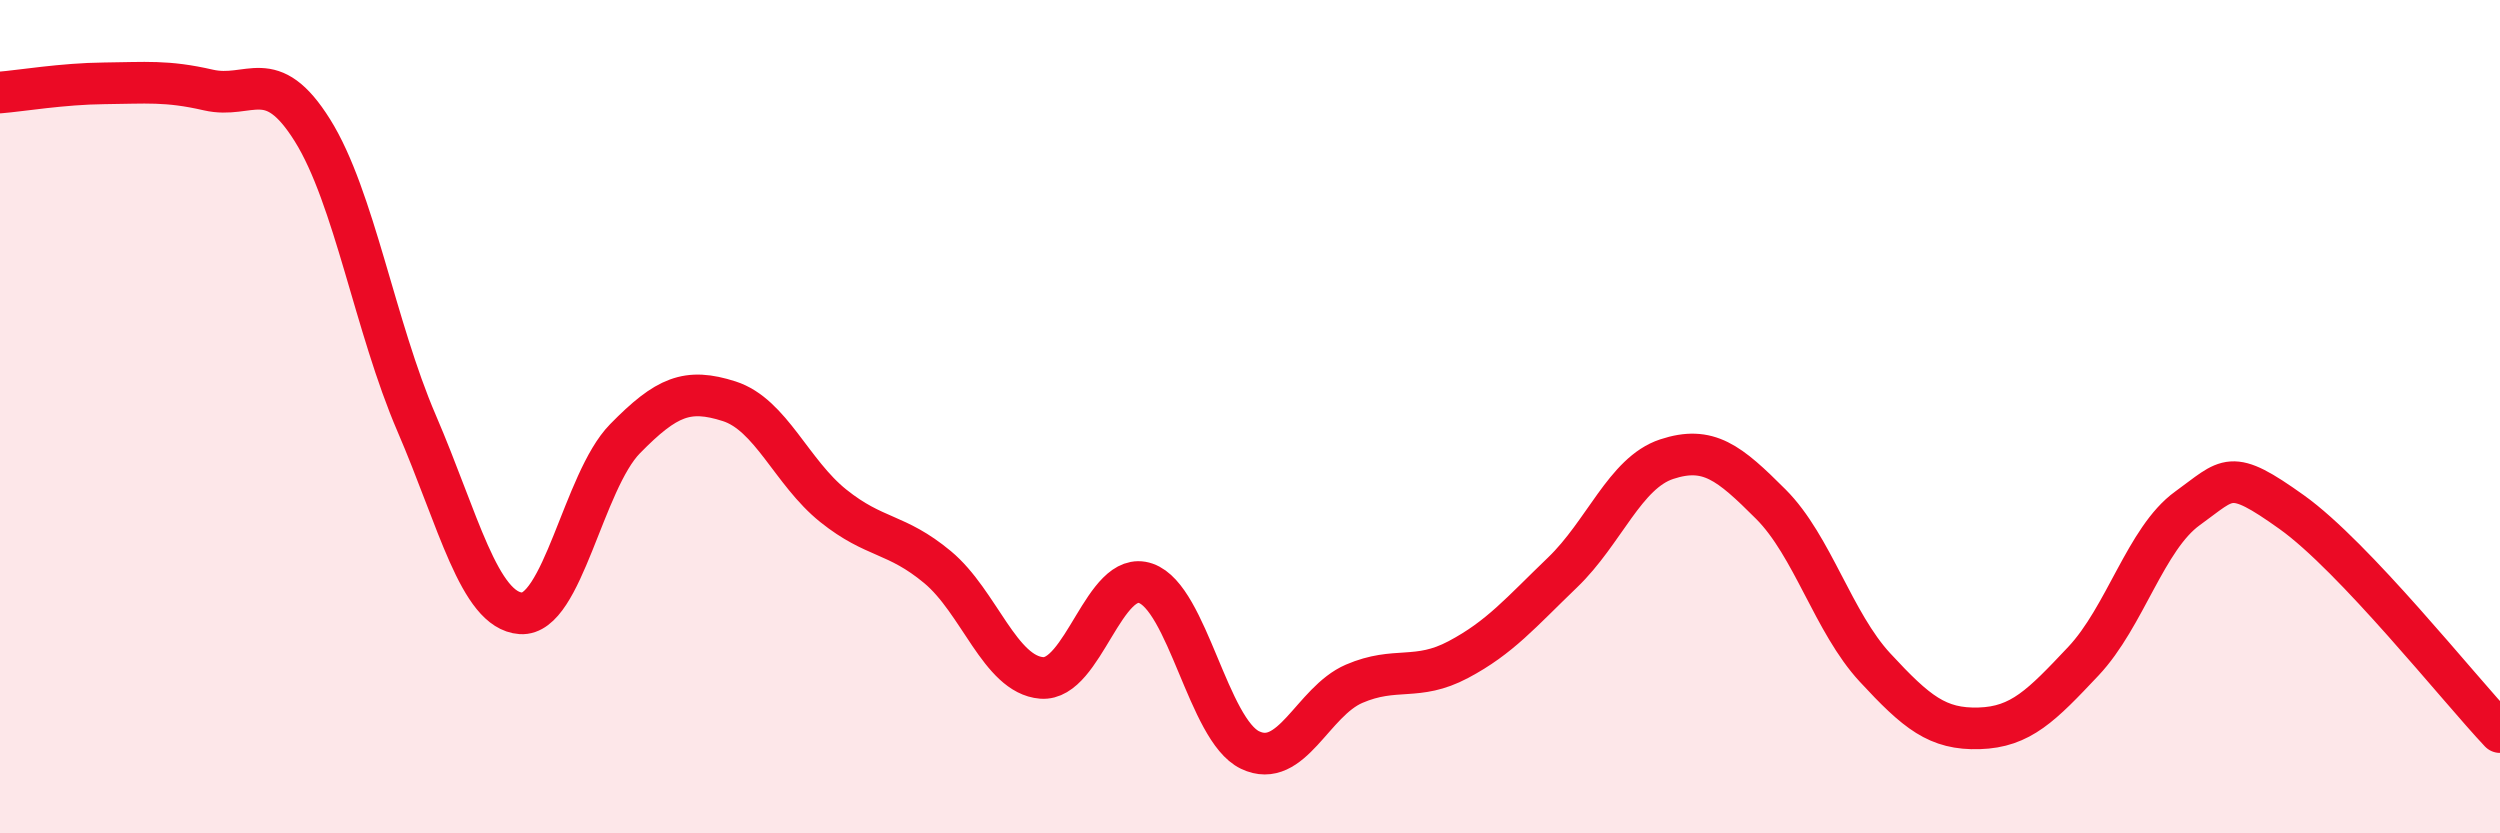
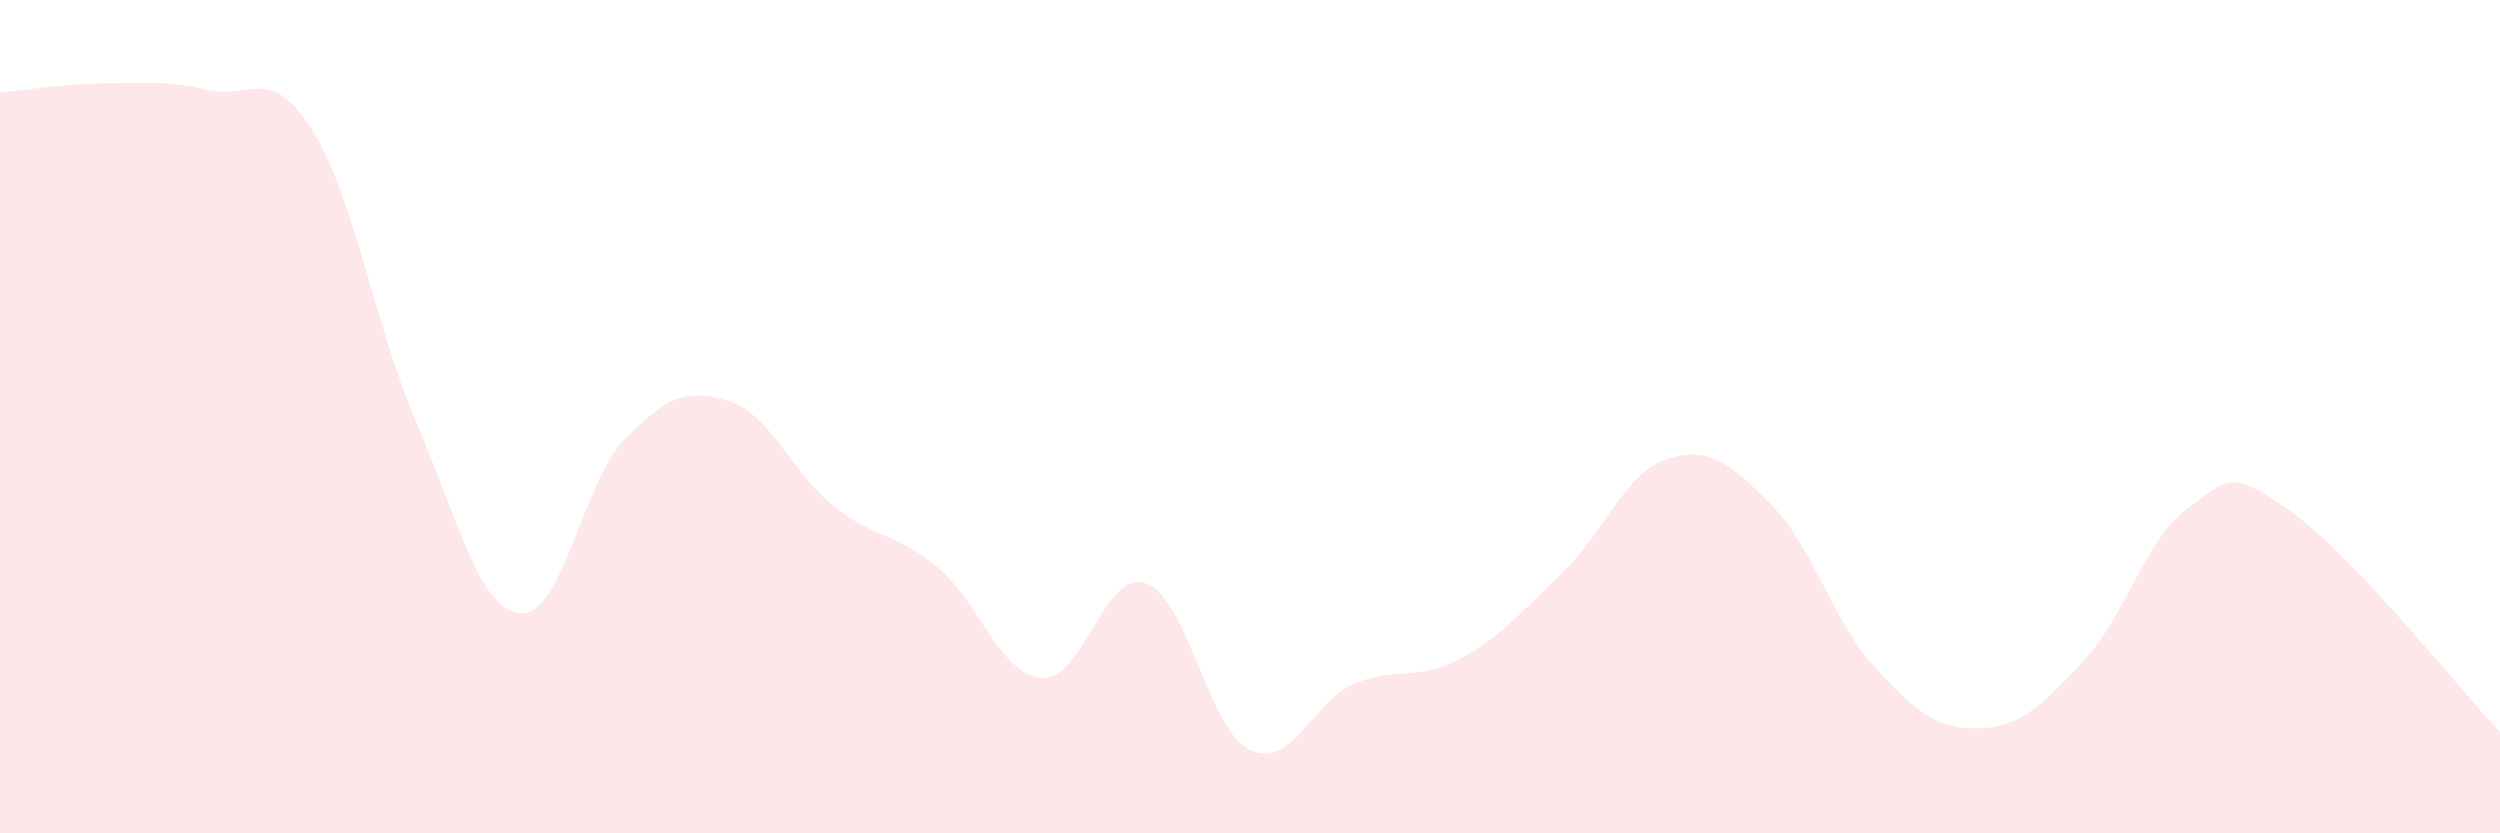
<svg xmlns="http://www.w3.org/2000/svg" width="60" height="20" viewBox="0 0 60 20">
  <path d="M 0,2.22 C 0.5,2.18 1.5,2.01 2.5,2 C 3.5,1.99 4,1.93 5,2.16 C 6,2.39 6.5,1.53 7.5,3.13 C 8.5,4.73 9,7.84 10,10.16 C 11,12.48 11.5,14.65 12.5,14.72 C 13.5,14.79 14,11.55 15,10.53 C 16,9.51 16.5,9.31 17.5,9.63 C 18.5,9.95 19,11.34 20,12.14 C 21,12.94 21.5,12.78 22.5,13.61 C 23.5,14.44 24,16.19 25,16.27 C 26,16.35 26.5,13.65 27.5,14 C 28.5,14.35 29,17.52 30,18 C 31,18.48 31.5,16.84 32.5,16.41 C 33.5,15.98 34,16.36 35,15.83 C 36,15.3 36.5,14.7 37.5,13.74 C 38.5,12.78 39,11.35 40,11.02 C 41,10.69 41.5,11.1 42.5,12.1 C 43.5,13.1 44,14.94 45,16.02 C 46,17.1 46.5,17.51 47.5,17.48 C 48.5,17.45 49,16.93 50,15.87 C 51,14.81 51.5,12.92 52.5,12.2 C 53.5,11.48 53.5,11.22 55,12.29 C 56.5,13.36 59,16.51 60,17.57L60 20L0 20Z" fill="#EB0A25" opacity="0.1" stroke-linecap="round" stroke-linejoin="round" />
-   <path d="M 0,2.22 C 0.5,2.18 1.5,2.01 2.5,2 C 3.5,1.99 4,1.93 5,2.16 C 6,2.39 6.5,1.53 7.5,3.13 C 8.5,4.73 9,7.84 10,10.16 C 11,12.48 11.5,14.65 12.5,14.72 C 13.5,14.79 14,11.55 15,10.53 C 16,9.51 16.5,9.31 17.5,9.63 C 18.5,9.95 19,11.34 20,12.14 C 21,12.94 21.5,12.78 22.5,13.61 C 23.5,14.44 24,16.19 25,16.27 C 26,16.35 26.5,13.65 27.5,14 C 28.5,14.35 29,17.52 30,18 C 31,18.48 31.5,16.84 32.5,16.41 C 33.5,15.98 34,16.36 35,15.83 C 36,15.3 36.5,14.7 37.5,13.74 C 38.5,12.78 39,11.35 40,11.02 C 41,10.69 41.5,11.1 42.5,12.1 C 43.5,13.1 44,14.94 45,16.02 C 46,17.1 46.5,17.51 47.5,17.48 C 48.5,17.45 49,16.93 50,15.87 C 51,14.81 51.5,12.92 52.5,12.2 C 53.5,11.48 53.5,11.22 55,12.29 C 56.5,13.36 59,16.51 60,17.57" stroke="#EB0A25" stroke-width="1" fill="none" stroke-linecap="round" stroke-linejoin="round" />
</svg>